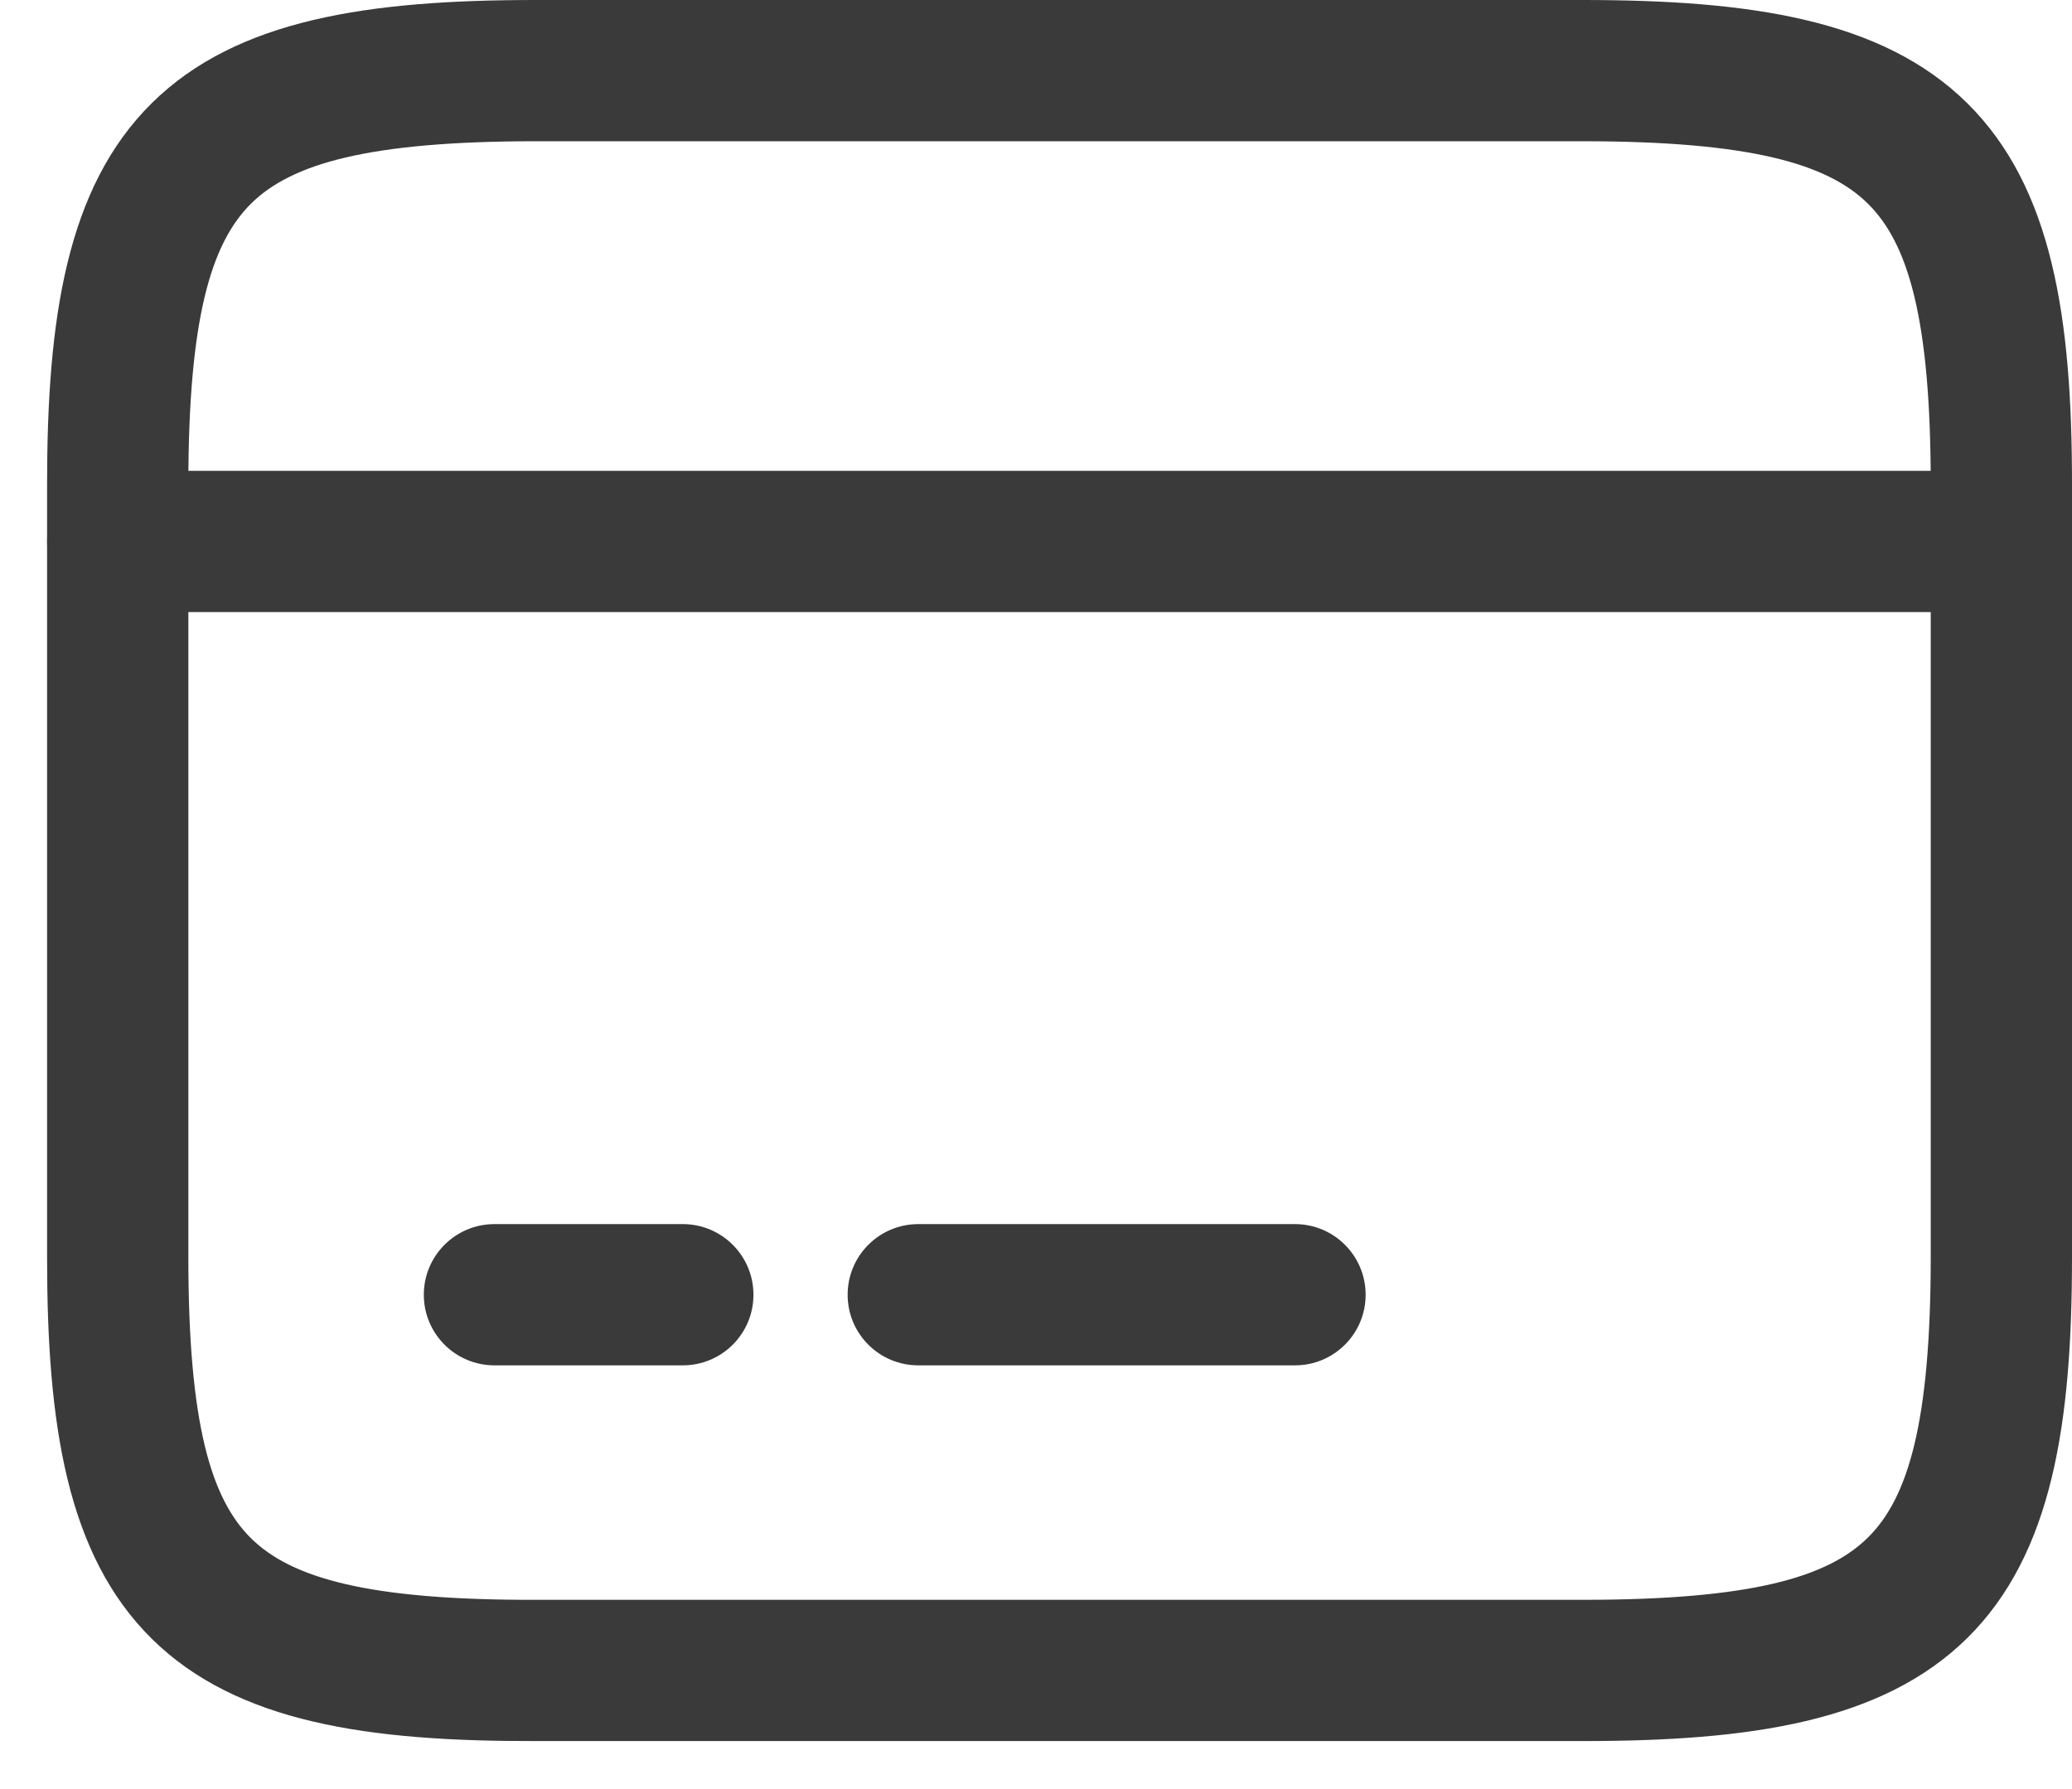
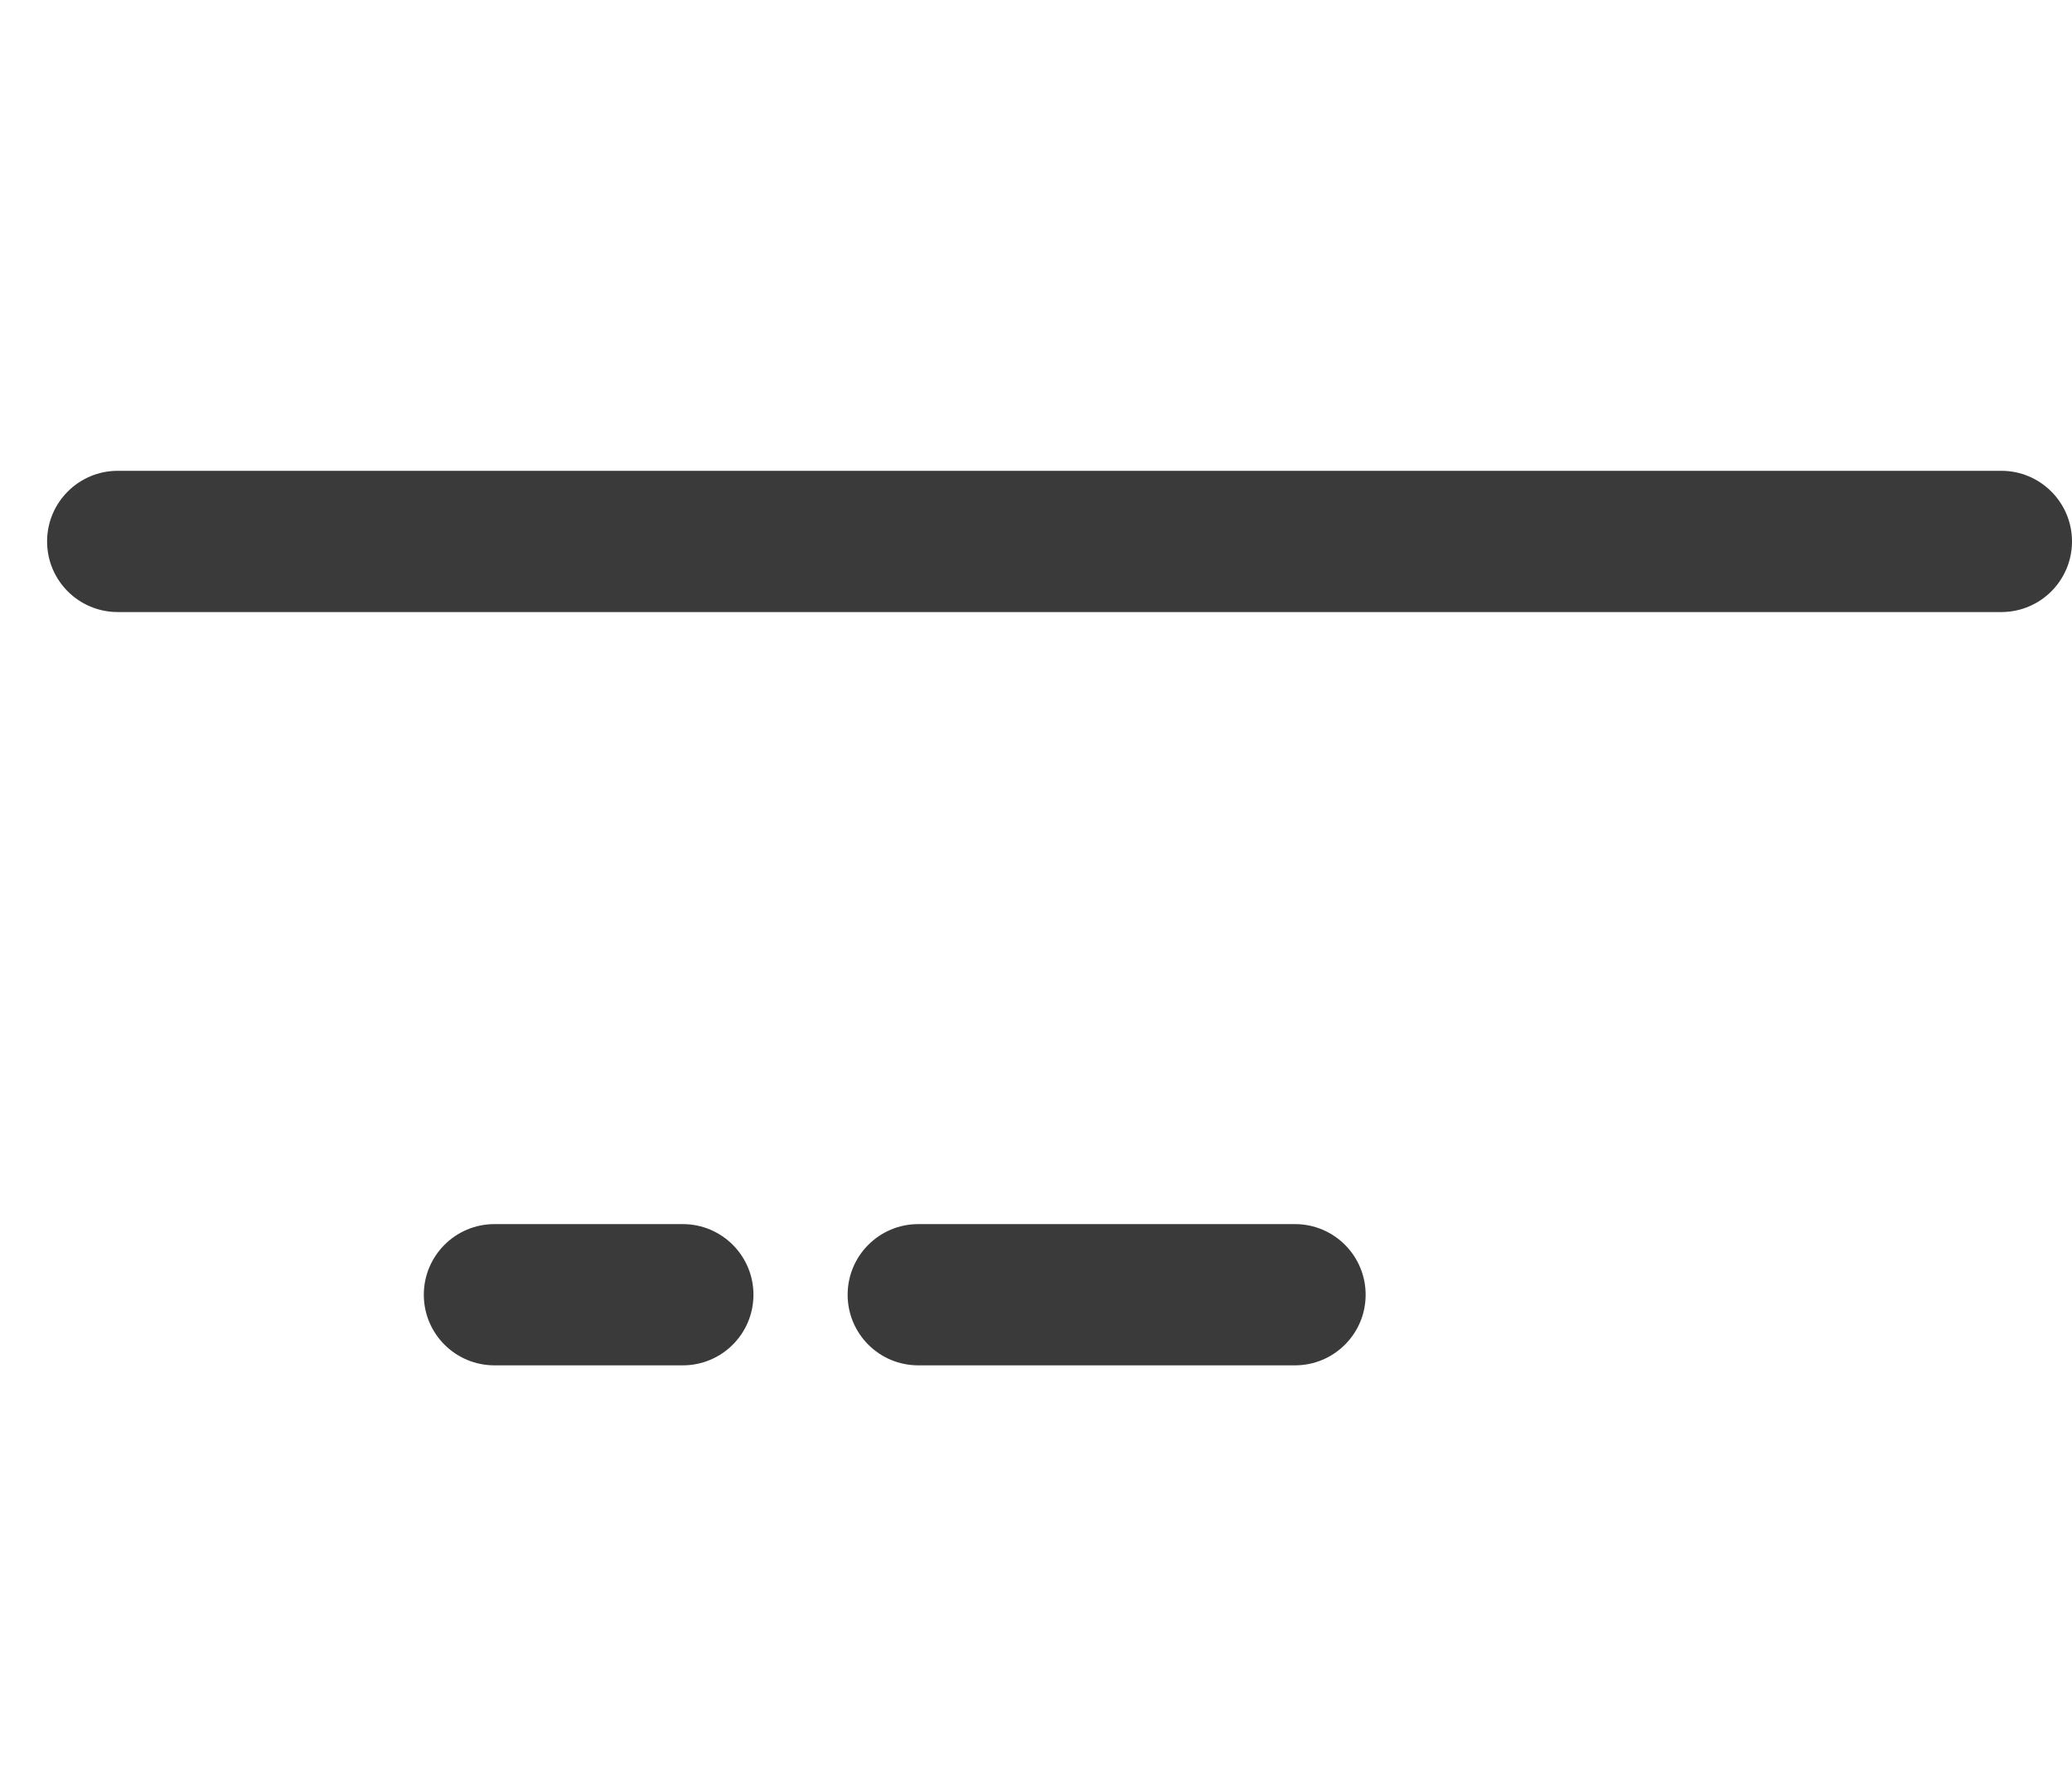
<svg xmlns="http://www.w3.org/2000/svg" width="22" height="19" viewBox="0 0 22 19" fill="none">
  <path fill-rule="evenodd" clip-rule="evenodd" d="M0.5 5.75C0.5 5.336 0.836 5 1.25 5H21.25C21.664 5 22 5.336 22 5.75C22 6.165 21.664 6.5 21.25 6.5H1.25C0.836 6.5 0.5 6.165 0.5 5.75Z" fill="#3A3A3A" />
  <path fill-rule="evenodd" clip-rule="evenodd" d="M4.5 13.75C4.5 13.336 4.836 13 5.25 13H7.25C7.664 13 8 13.336 8 13.75C8 14.165 7.664 14.5 7.25 14.5H5.25C4.836 14.5 4.5 14.165 4.5 13.75Z" fill="#3A3A3A" />
  <path fill-rule="evenodd" clip-rule="evenodd" d="M9 13.75C9 13.336 9.336 13 9.75 13H13.75C14.164 13 14.5 13.336 14.5 13.75C14.5 14.165 14.164 14.5 13.75 14.5H9.75C9.336 14.5 9 14.165 9 13.75Z" fill="#3A3A3A" />
-   <path fill-rule="evenodd" clip-rule="evenodd" d="M2.666 2.162C2.241 2.583 2 3.382 2 5.14V13.36C2 15.12 2.241 15.918 2.666 16.337C3.093 16.758 3.907 16.995 5.688 16.99L5.69 16.99L16.81 16.99C18.591 16.99 19.406 16.752 19.834 16.328C20.259 15.908 20.5 15.109 20.5 13.35V5.14C20.5 3.381 20.259 2.583 19.833 2.163C19.404 1.739 18.586 1.5 16.8 1.5H5.69C3.909 1.5 3.094 1.739 2.666 2.162ZM1.611 1.096C2.516 0.201 3.921 0 5.69 0H16.8C18.574 0 19.981 0.201 20.887 1.095C21.796 1.993 22 3.389 22 5.14V13.35C22 15.101 21.796 16.498 20.889 17.395C19.984 18.289 18.579 18.49 16.81 18.49H5.691C3.922 18.495 2.517 18.297 1.612 17.404C0.704 16.508 0.5 15.111 0.5 13.36V5.14C0.5 3.389 0.704 1.993 1.611 1.096Z" fill="#3A3A3A" />
</svg>